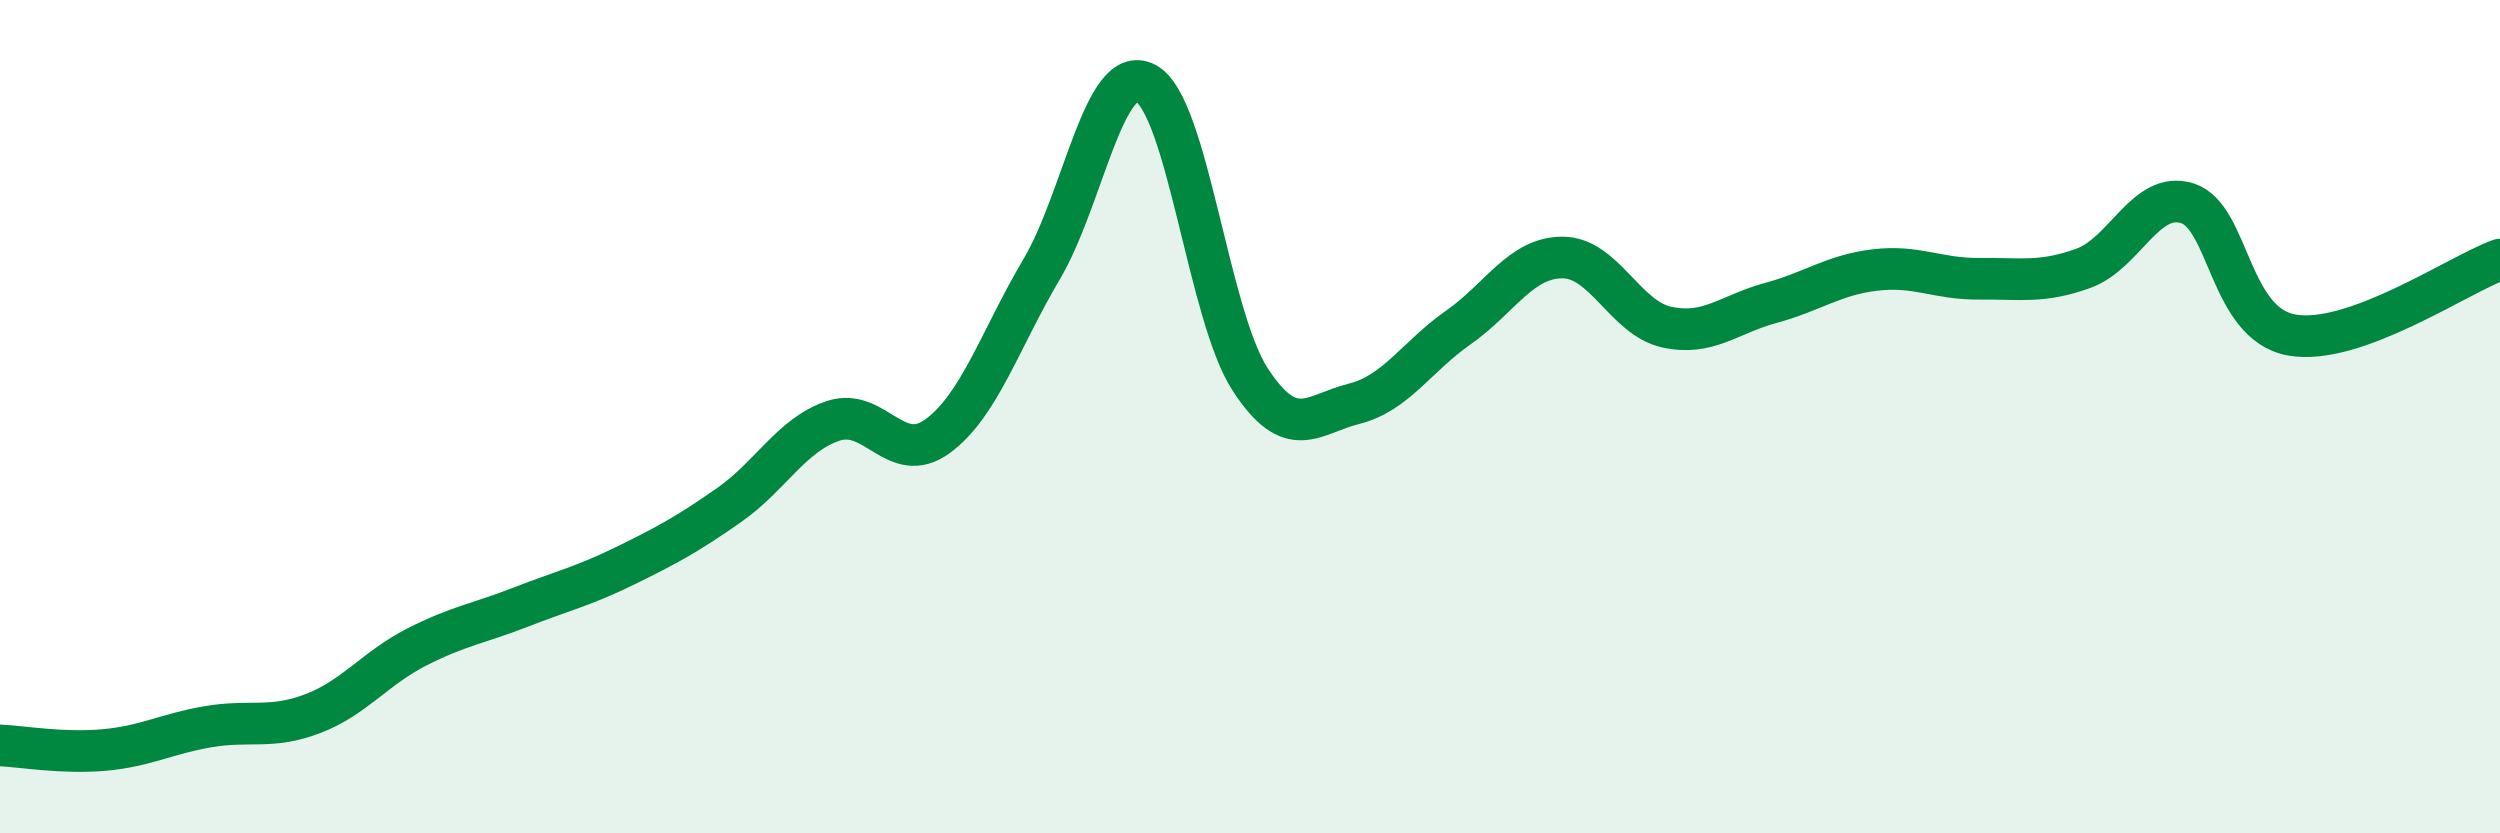
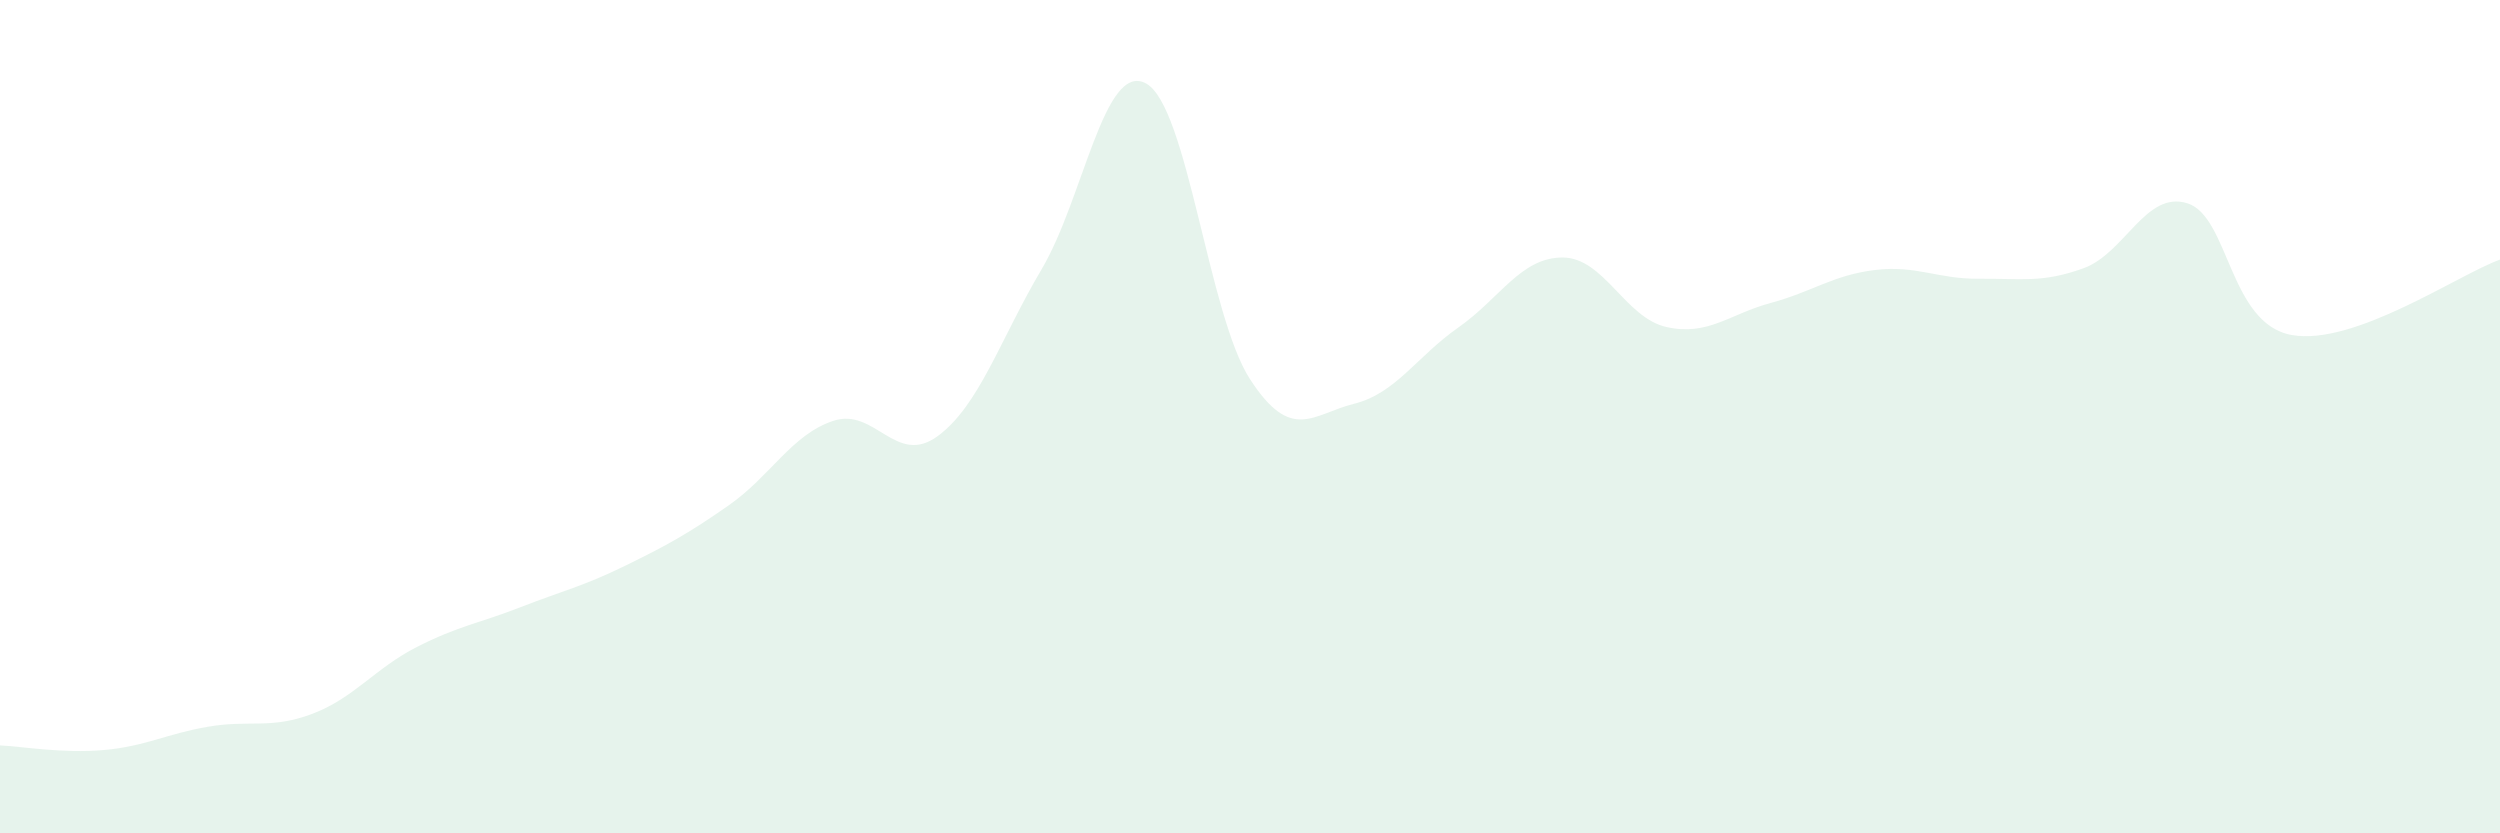
<svg xmlns="http://www.w3.org/2000/svg" width="60" height="20" viewBox="0 0 60 20">
  <path d="M 0,17.89 C 0.5,17.91 1.5,18.09 2.5,18 C 3.5,17.91 4,17.61 5,17.44 C 6,17.27 6.5,17.51 7.5,17.13 C 8.5,16.75 9,16.04 10,15.53 C 11,15.02 11.5,14.96 12.5,14.57 C 13.5,14.18 14,14.07 15,13.58 C 16,13.09 16.5,12.82 17.5,12.12 C 18.5,11.42 19,10.43 20,10.1 C 21,9.77 21.5,11.2 22.5,10.47 C 23.5,9.74 24,8.15 25,6.46 C 26,4.77 26.5,1.47 27.5,2 C 28.5,2.53 29,7.56 30,9.1 C 31,10.64 31.5,9.94 32.5,9.69 C 33.5,9.44 34,8.56 35,7.86 C 36,7.16 36.5,6.18 37.5,6.18 C 38.5,6.18 39,7.63 40,7.85 C 41,8.07 41.5,7.54 42.5,7.27 C 43.5,7 44,6.6 45,6.48 C 46,6.36 46.5,6.7 47.5,6.69 C 48.5,6.68 49,6.8 50,6.44 C 51,6.08 51.5,4.56 52.5,4.88 C 53.5,5.2 53.5,7.77 55,8.04 C 56.5,8.31 59,6.59 60,6.23L60 20L0 20Z" fill="#008740" opacity="0.1" stroke-linecap="round" stroke-linejoin="round" />
-   <path d="M 0,17.89 C 0.5,17.91 1.5,18.09 2.5,18 C 3.5,17.91 4,17.61 5,17.44 C 6,17.27 6.5,17.51 7.5,17.13 C 8.5,16.75 9,16.04 10,15.53 C 11,15.02 11.5,14.96 12.5,14.57 C 13.5,14.18 14,14.07 15,13.58 C 16,13.09 16.5,12.82 17.5,12.12 C 18.5,11.42 19,10.43 20,10.1 C 21,9.77 21.5,11.2 22.5,10.47 C 23.5,9.74 24,8.15 25,6.46 C 26,4.77 26.5,1.47 27.5,2 C 28.5,2.53 29,7.56 30,9.1 C 31,10.64 31.5,9.94 32.5,9.69 C 33.5,9.44 34,8.56 35,7.86 C 36,7.16 36.5,6.18 37.5,6.18 C 38.5,6.18 39,7.63 40,7.85 C 41,8.07 41.5,7.54 42.5,7.27 C 43.5,7 44,6.6 45,6.48 C 46,6.36 46.5,6.7 47.5,6.69 C 48.5,6.68 49,6.8 50,6.44 C 51,6.08 51.5,4.56 52.5,4.88 C 53.5,5.2 53.5,7.77 55,8.04 C 56.5,8.31 59,6.59 60,6.23" stroke="#008740" stroke-width="1" fill="none" stroke-linecap="round" stroke-linejoin="round" />
</svg>